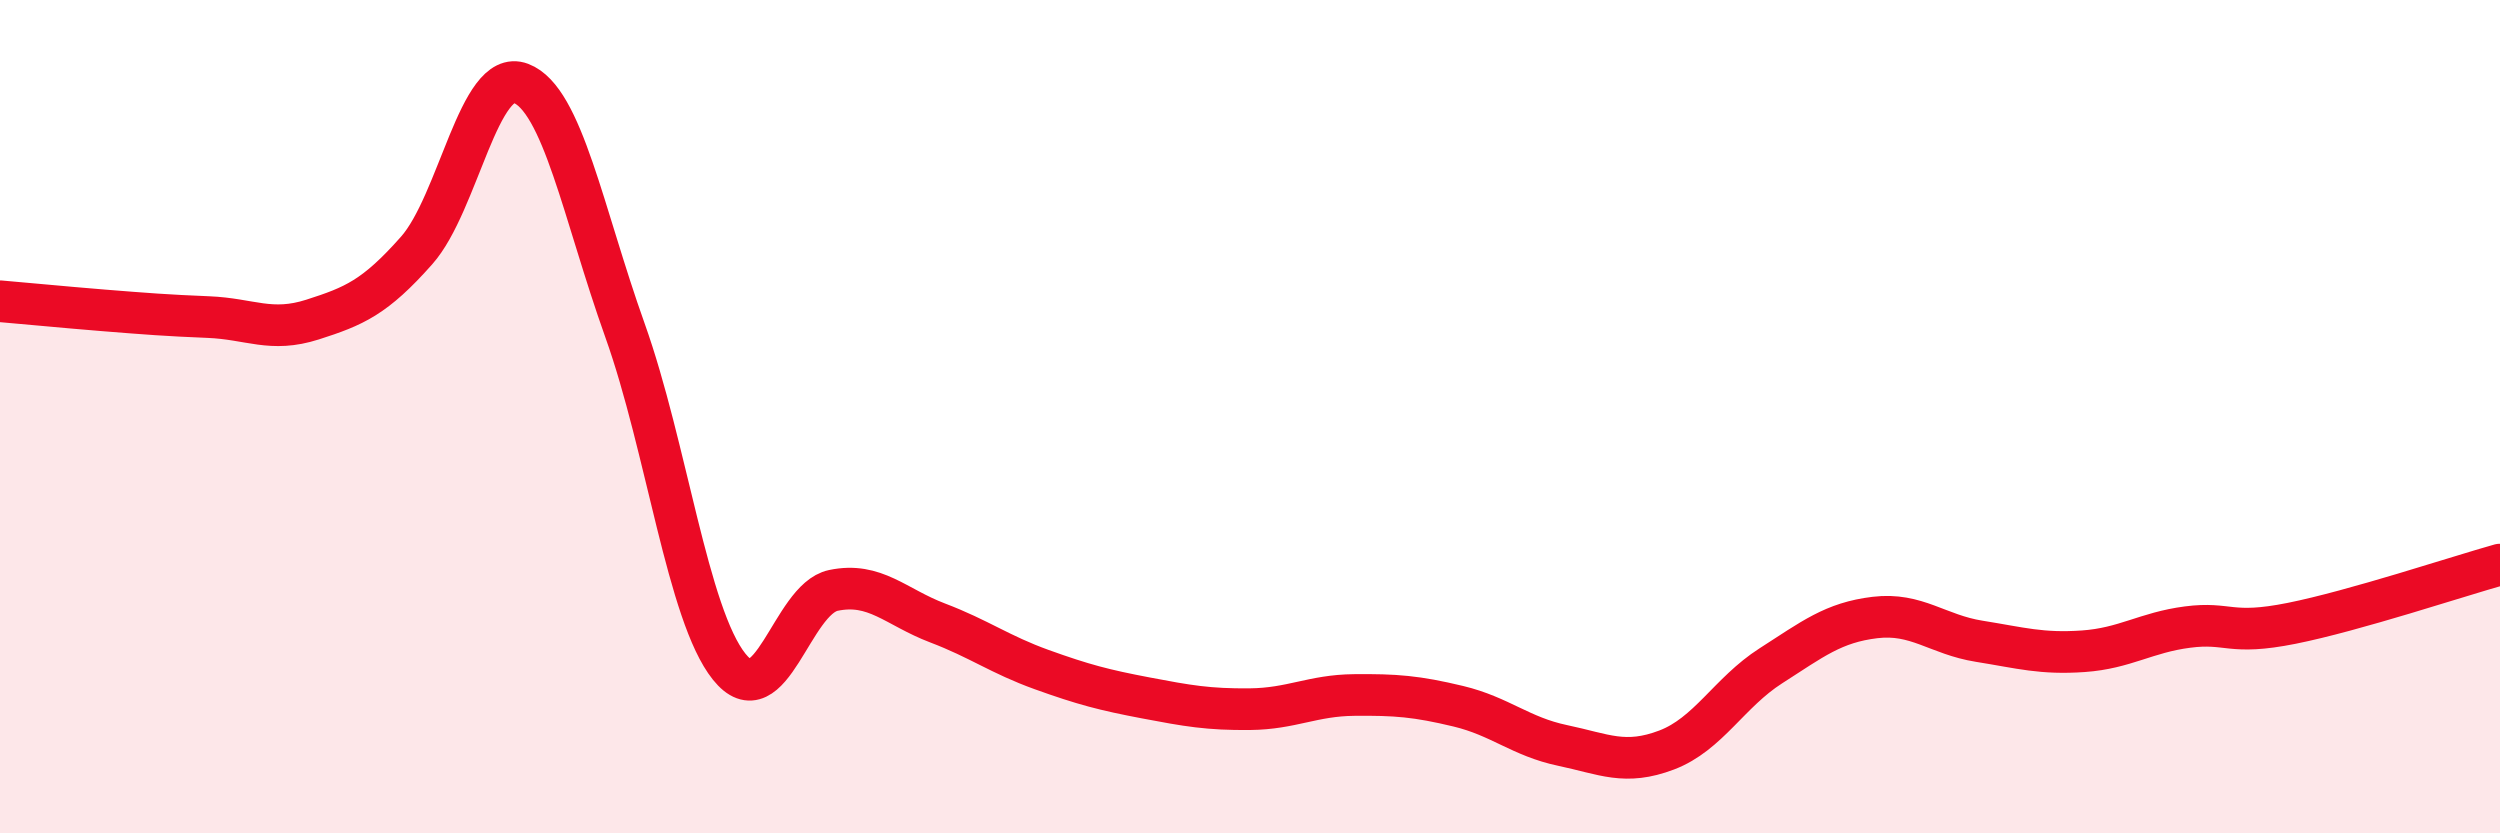
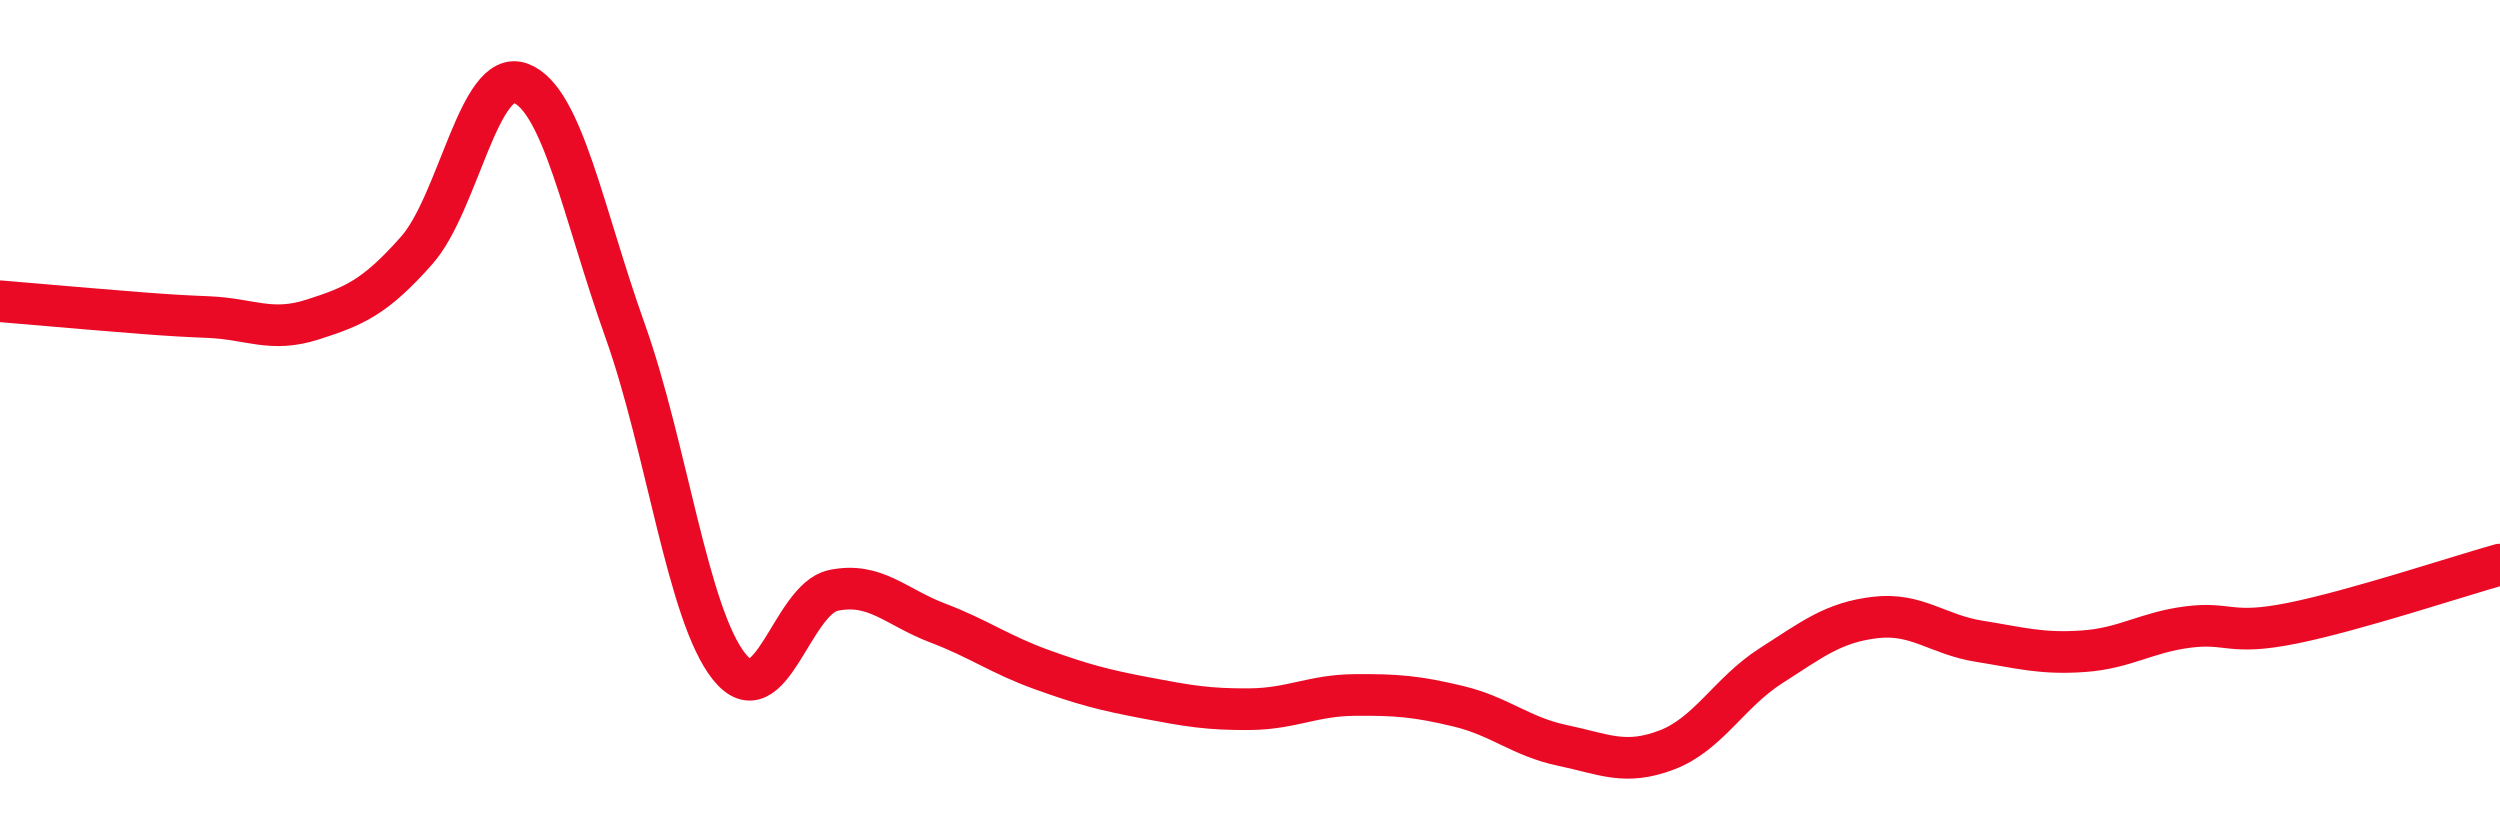
<svg xmlns="http://www.w3.org/2000/svg" width="60" height="20" viewBox="0 0 60 20">
-   <path d="M 0,7.23 C 0.5,7.27 1.5,7.37 2.5,7.45 C 3.5,7.53 4,7.57 5,7.61 C 6,7.65 6.5,7.99 7.5,7.67 C 8.5,7.35 9,7.14 10,6.01 C 11,4.88 11.5,1.62 12.5,2 C 13.5,2.38 14,5.13 15,7.93 C 16,10.73 16.5,14.75 17.5,16 C 18.5,17.25 19,14.38 20,14.17 C 21,13.96 21.5,14.57 22.5,14.95 C 23.5,15.33 24,15.71 25,16.07 C 26,16.43 26.5,16.56 27.5,16.75 C 28.5,16.94 29,17.03 30,17.02 C 31,17.01 31.5,16.69 32.5,16.68 C 33.5,16.67 34,16.71 35,16.95 C 36,17.19 36.5,17.68 37.5,17.89 C 38.5,18.1 39,18.38 40,18 C 41,17.62 41.5,16.62 42.5,15.98 C 43.5,15.34 44,14.94 45,14.82 C 46,14.7 46.5,15.23 47.5,15.39 C 48.5,15.55 49,15.7 50,15.63 C 51,15.56 51.5,15.18 52.5,15.05 C 53.5,14.92 53.5,15.26 55,14.96 C 56.5,14.66 59,13.83 60,13.55L60 20L0 20Z" fill="#EB0A25" opacity="0.1" stroke-linecap="round" stroke-linejoin="round" />
-   <path d="M 0,7.23 C 0.5,7.27 1.5,7.37 2.5,7.45 C 3.5,7.53 4,7.57 5,7.61 C 6,7.65 6.5,7.99 7.5,7.67 C 8.5,7.35 9,7.14 10,6.01 C 11,4.88 11.5,1.62 12.5,2 C 13.5,2.38 14,5.13 15,7.93 C 16,10.73 16.5,14.75 17.5,16 C 18.5,17.25 19,14.38 20,14.17 C 21,13.96 21.5,14.57 22.5,14.95 C 23.5,15.33 24,15.71 25,16.07 C 26,16.43 26.5,16.56 27.5,16.75 C 28.5,16.94 29,17.03 30,17.02 C 31,17.01 31.5,16.69 32.5,16.68 C 33.5,16.67 34,16.71 35,16.95 C 36,17.19 36.5,17.68 37.5,17.89 C 38.5,18.1 39,18.38 40,18 C 41,17.62 41.5,16.62 42.5,15.98 C 43.5,15.34 44,14.94 45,14.82 C 46,14.7 46.5,15.23 47.5,15.39 C 48.5,15.55 49,15.7 50,15.63 C 51,15.56 51.5,15.18 52.5,15.05 C 53.5,14.92 53.5,15.26 55,14.96 C 56.5,14.66 59,13.83 60,13.55" stroke="#EB0A25" stroke-width="1" fill="none" stroke-linecap="round" stroke-linejoin="round" />
+   <path d="M 0,7.23 C 3.5,7.53 4,7.57 5,7.61 C 6,7.65 6.5,7.99 7.5,7.67 C 8.5,7.35 9,7.14 10,6.01 C 11,4.88 11.5,1.62 12.5,2 C 13.5,2.38 14,5.13 15,7.93 C 16,10.73 16.5,14.75 17.5,16 C 18.5,17.25 19,14.38 20,14.17 C 21,13.96 21.5,14.57 22.5,14.95 C 23.5,15.33 24,15.71 25,16.07 C 26,16.43 26.5,16.56 27.5,16.75 C 28.5,16.94 29,17.03 30,17.02 C 31,17.01 31.5,16.69 32.5,16.68 C 33.5,16.67 34,16.71 35,16.95 C 36,17.19 36.5,17.68 37.5,17.89 C 38.5,18.1 39,18.38 40,18 C 41,17.62 41.5,16.62 42.5,15.98 C 43.5,15.34 44,14.94 45,14.82 C 46,14.7 46.5,15.23 47.5,15.39 C 48.5,15.55 49,15.7 50,15.63 C 51,15.56 51.5,15.18 52.5,15.05 C 53.5,14.92 53.5,15.26 55,14.96 C 56.5,14.66 59,13.83 60,13.55" stroke="#EB0A25" stroke-width="1" fill="none" stroke-linecap="round" stroke-linejoin="round" />
</svg>